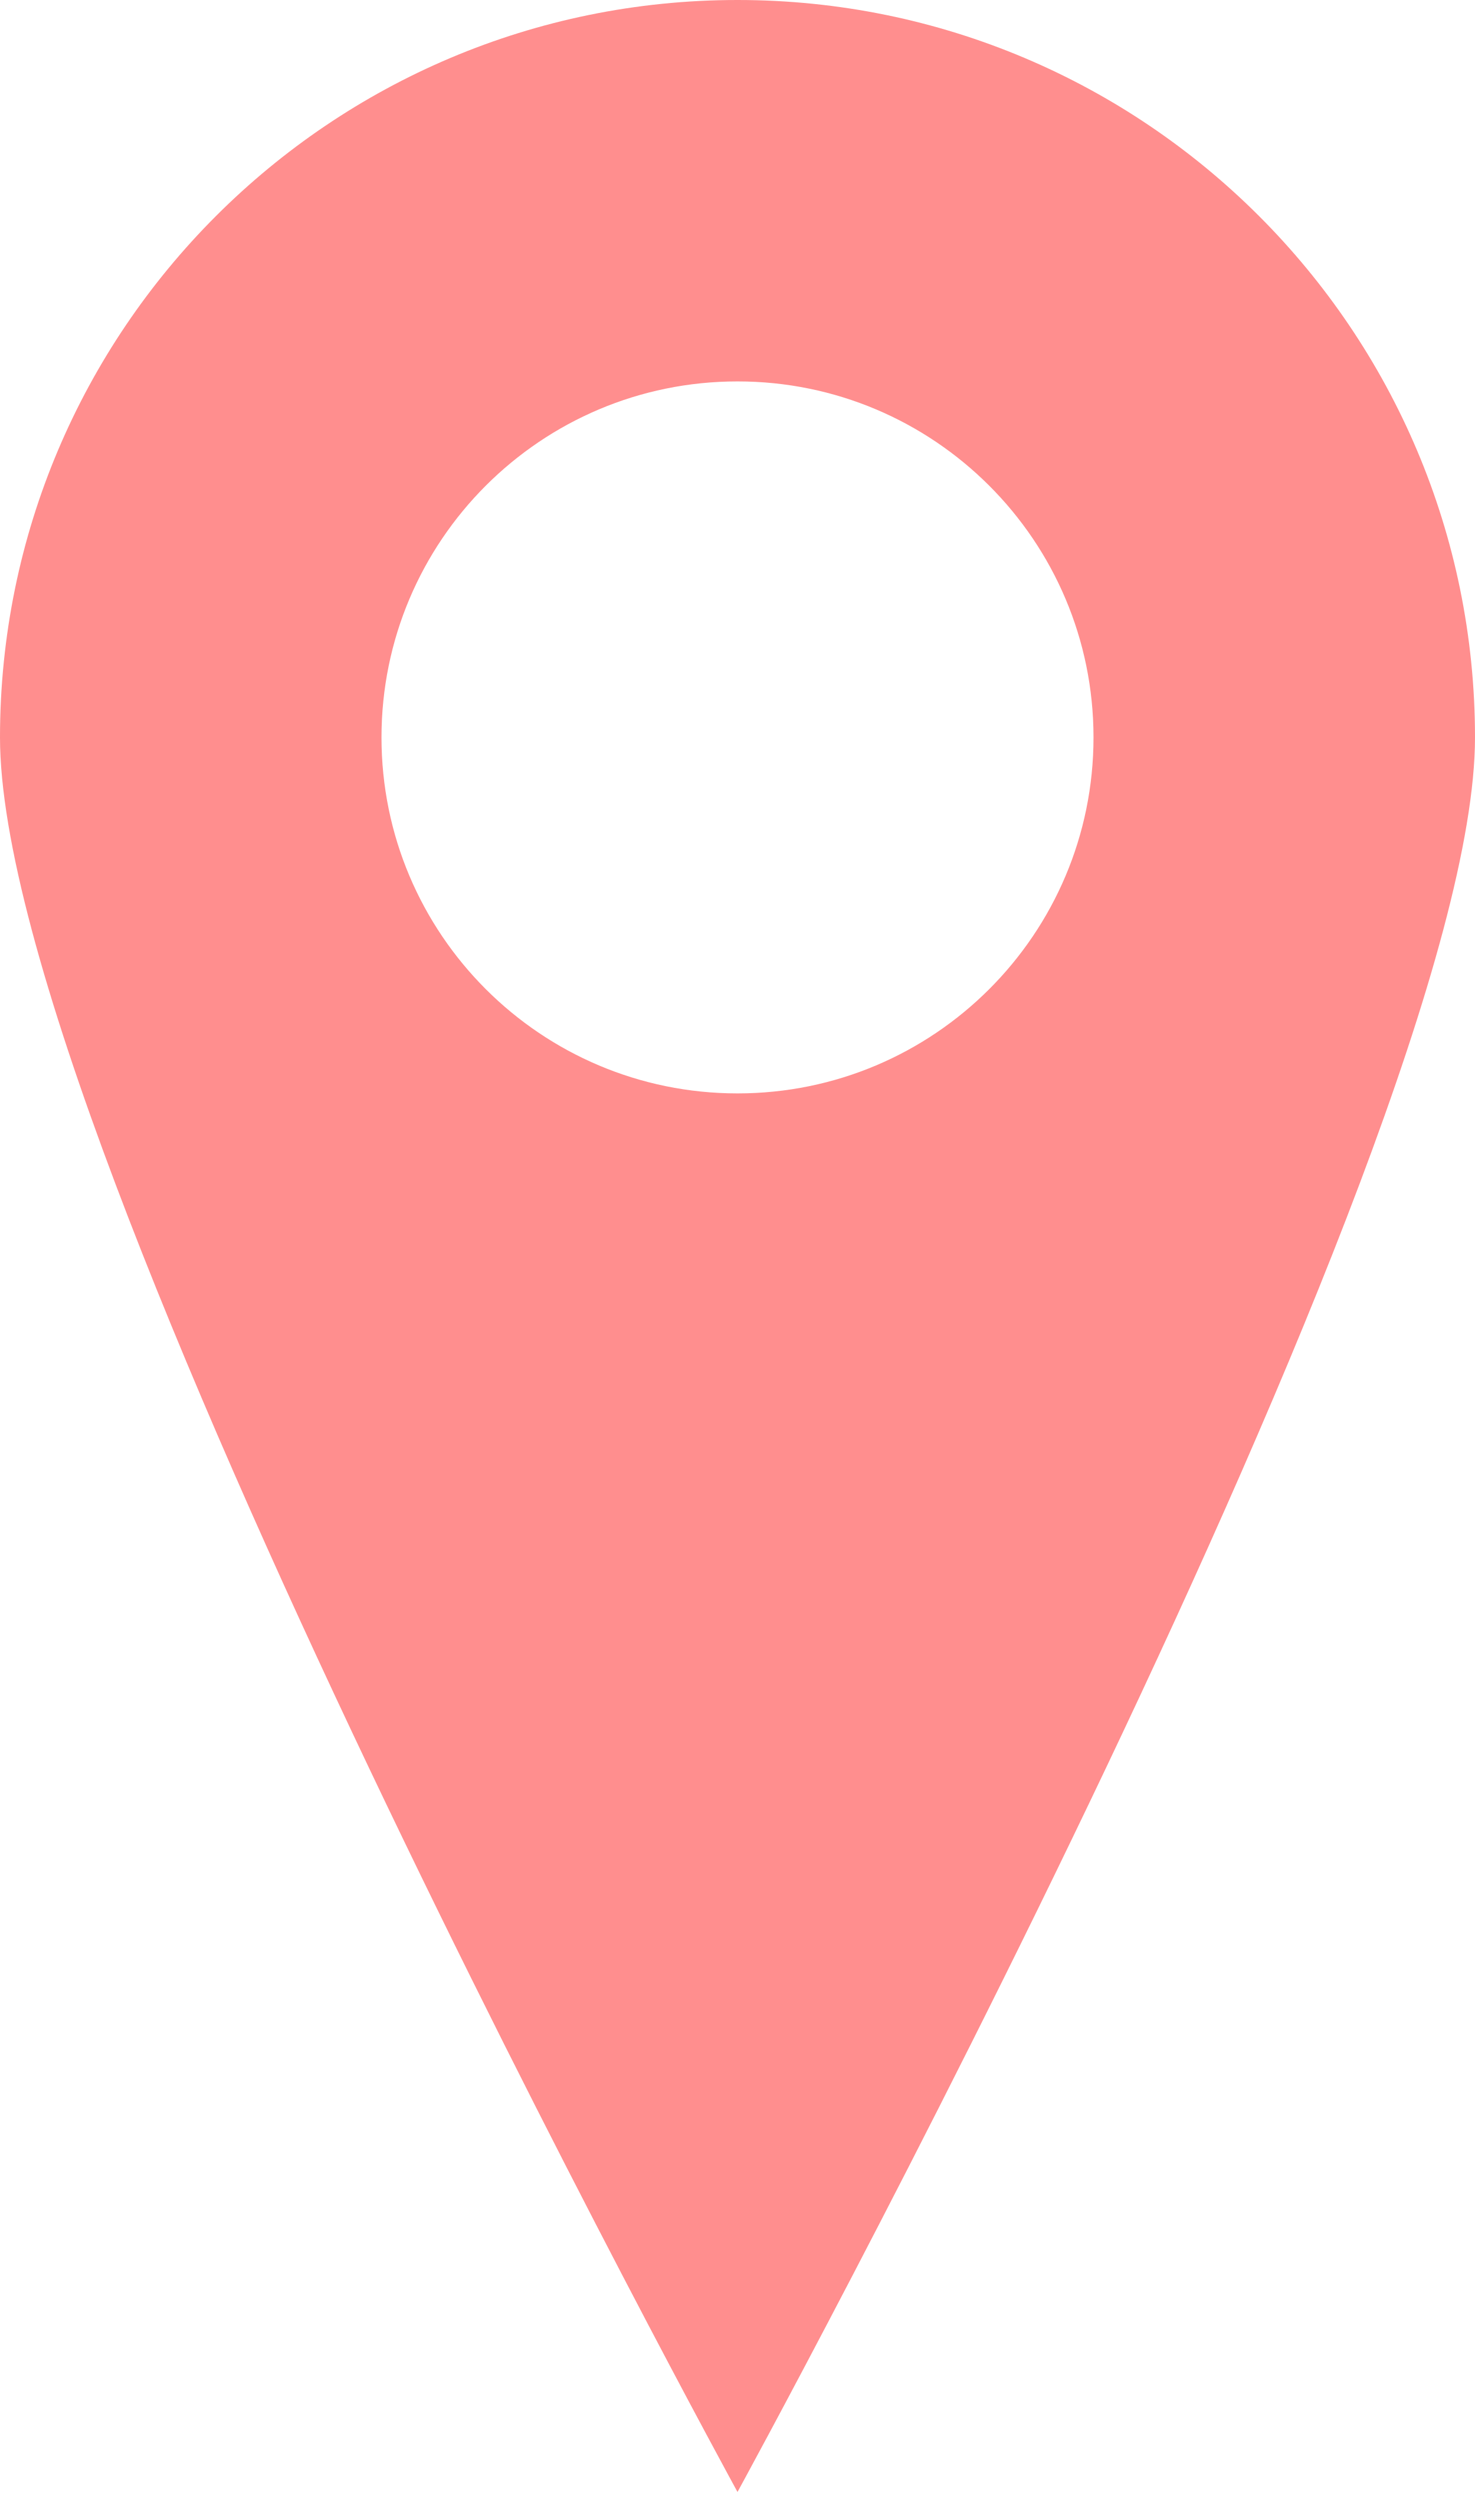
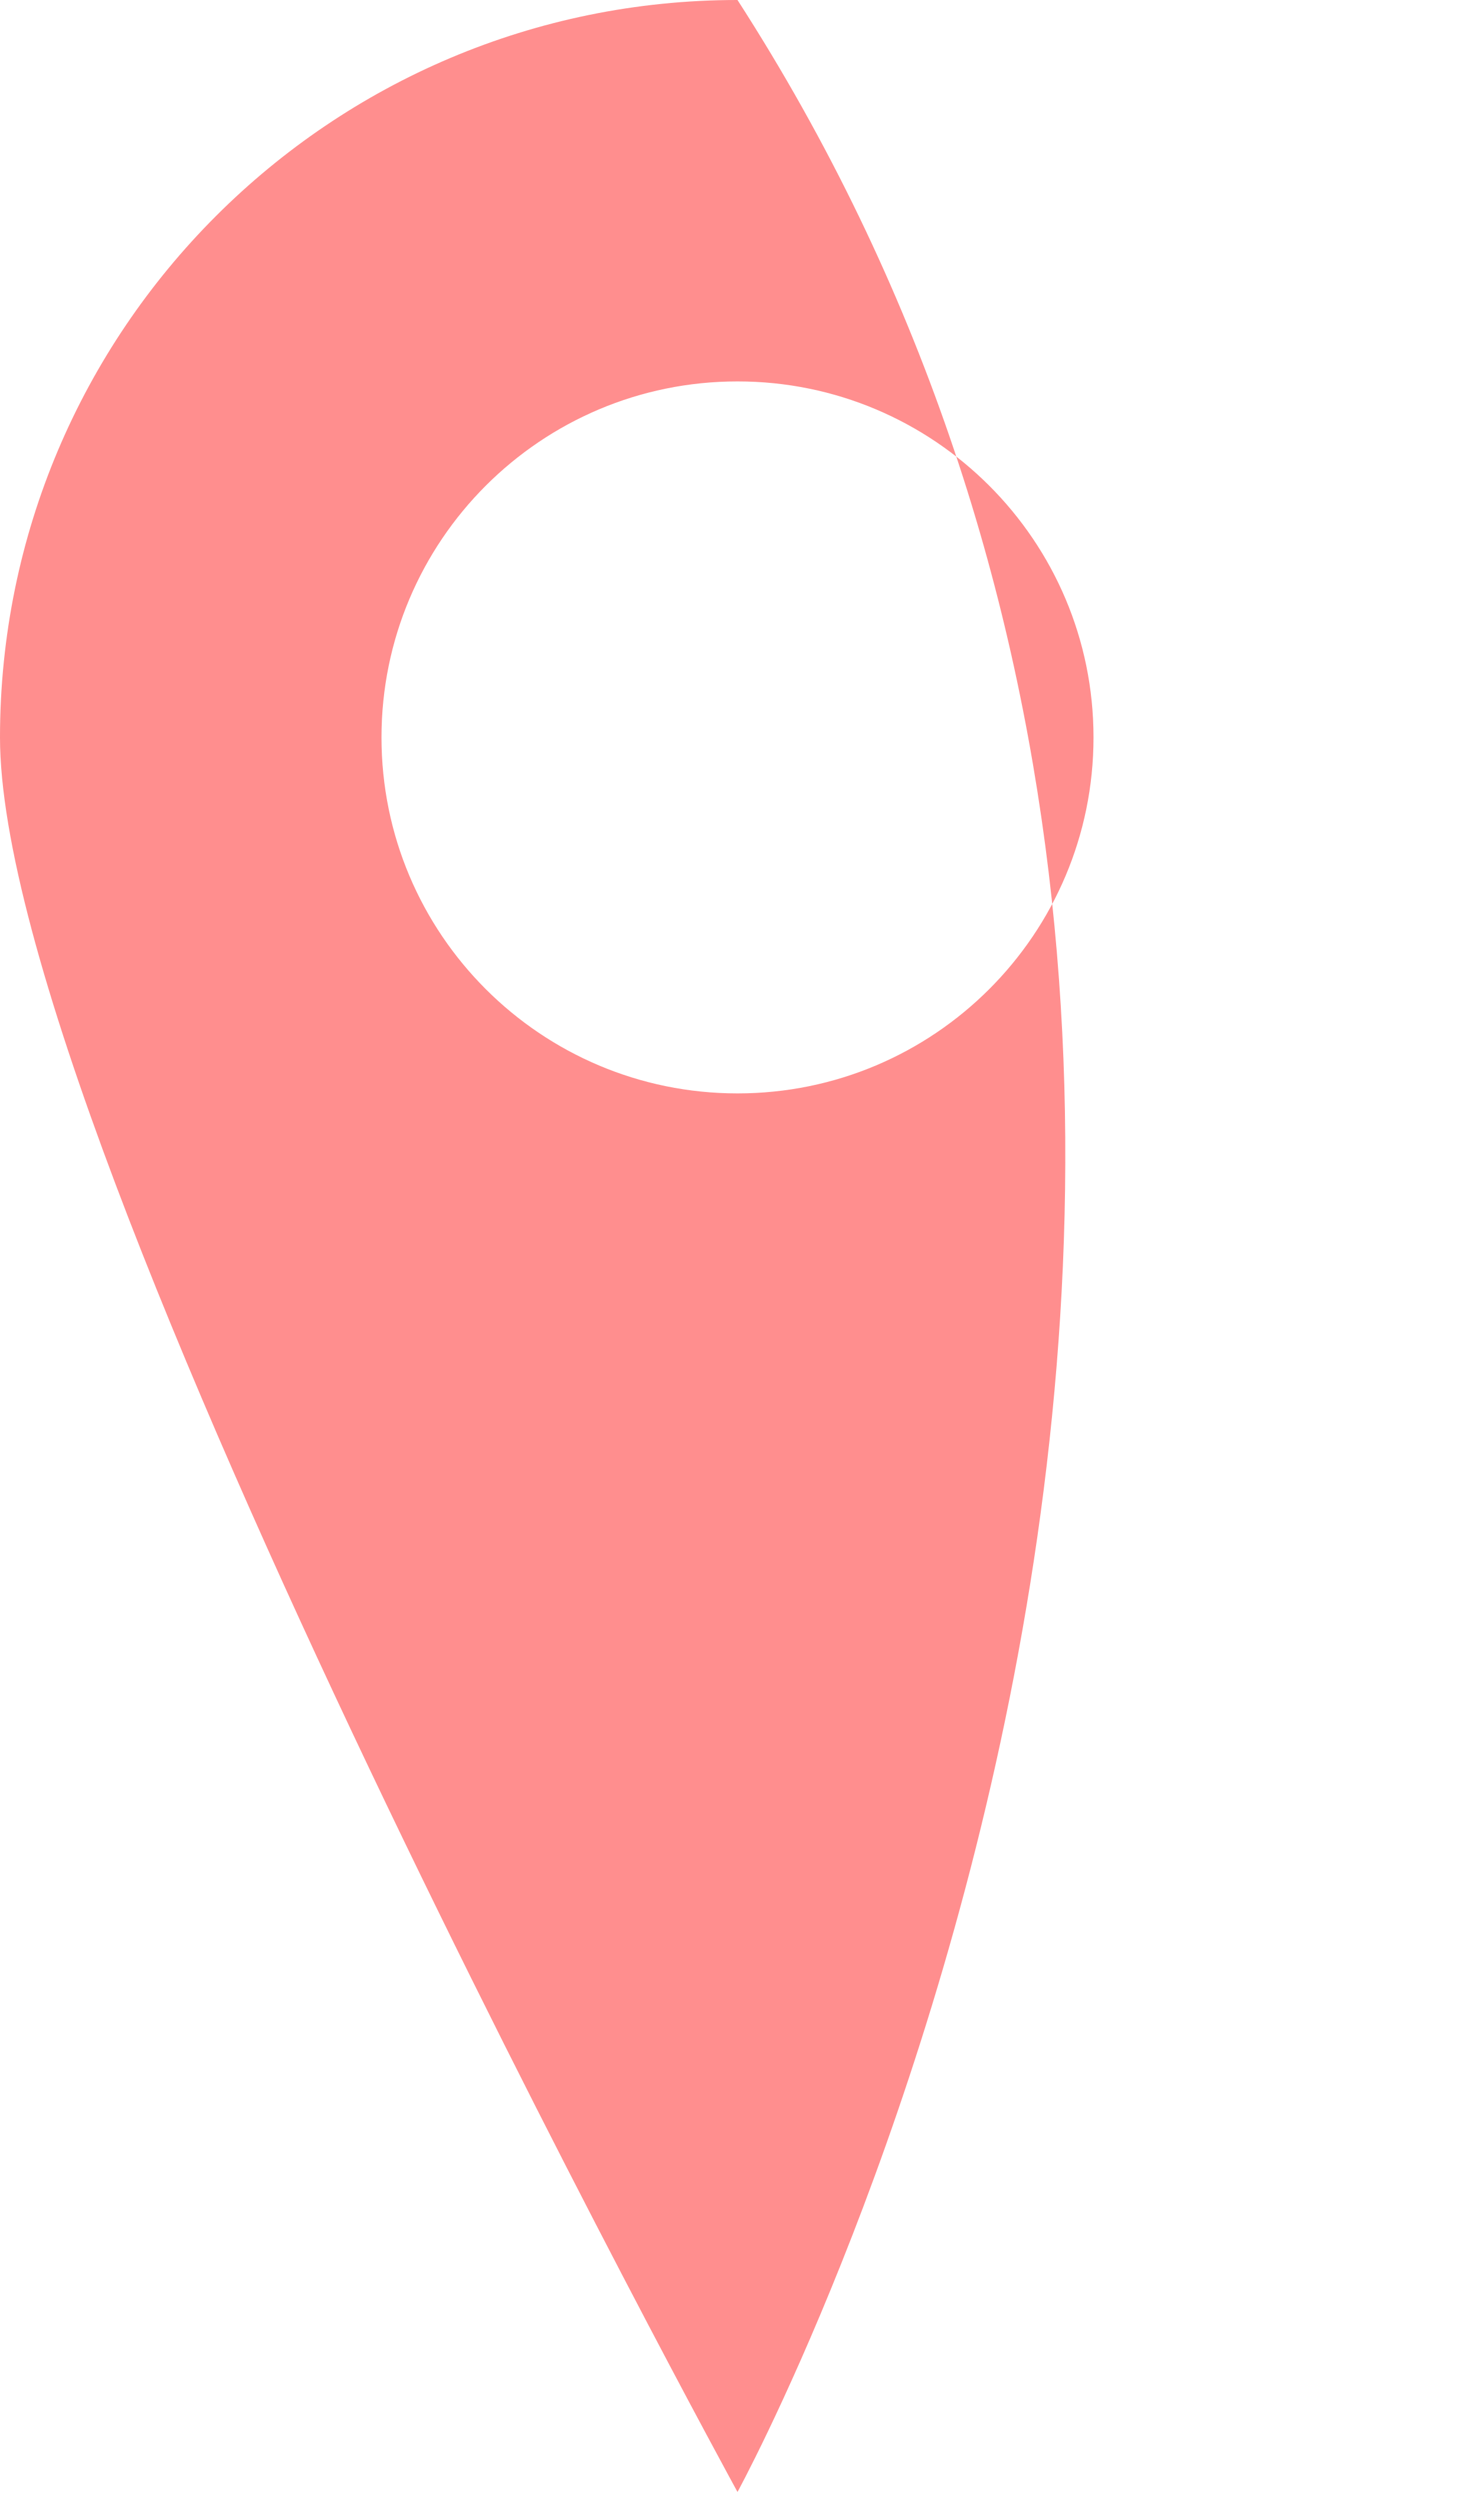
<svg xmlns="http://www.w3.org/2000/svg" width="36" height="61" viewBox="0 0 36 61" fill="none">
-   <path d="M18 0C27.941 3.86564e-07 36 8.059 36 18C35.999 27.94 18.006 60.816 18 60.827C17.994 60.817 0.001 27.94 0 18C0 8.059 8.059 0 18 0ZM18 9.31C13.201 9.31 9.311 13.201 9.311 18C9.311 22.799 13.201 26.689 18 26.689C22.799 26.689 26.689 22.799 26.689 18C26.689 13.201 22.799 9.31 18 9.31Z" fill="#FF8E8E" />
+   <path d="M18 0C35.999 27.94 18.006 60.816 18 60.827C17.994 60.817 0.001 27.94 0 18C0 8.059 8.059 0 18 0ZM18 9.31C13.201 9.31 9.311 13.201 9.311 18C9.311 22.799 13.201 26.689 18 26.689C22.799 26.689 26.689 22.799 26.689 18C26.689 13.201 22.799 9.31 18 9.31Z" fill="#FF8E8E" />
</svg>